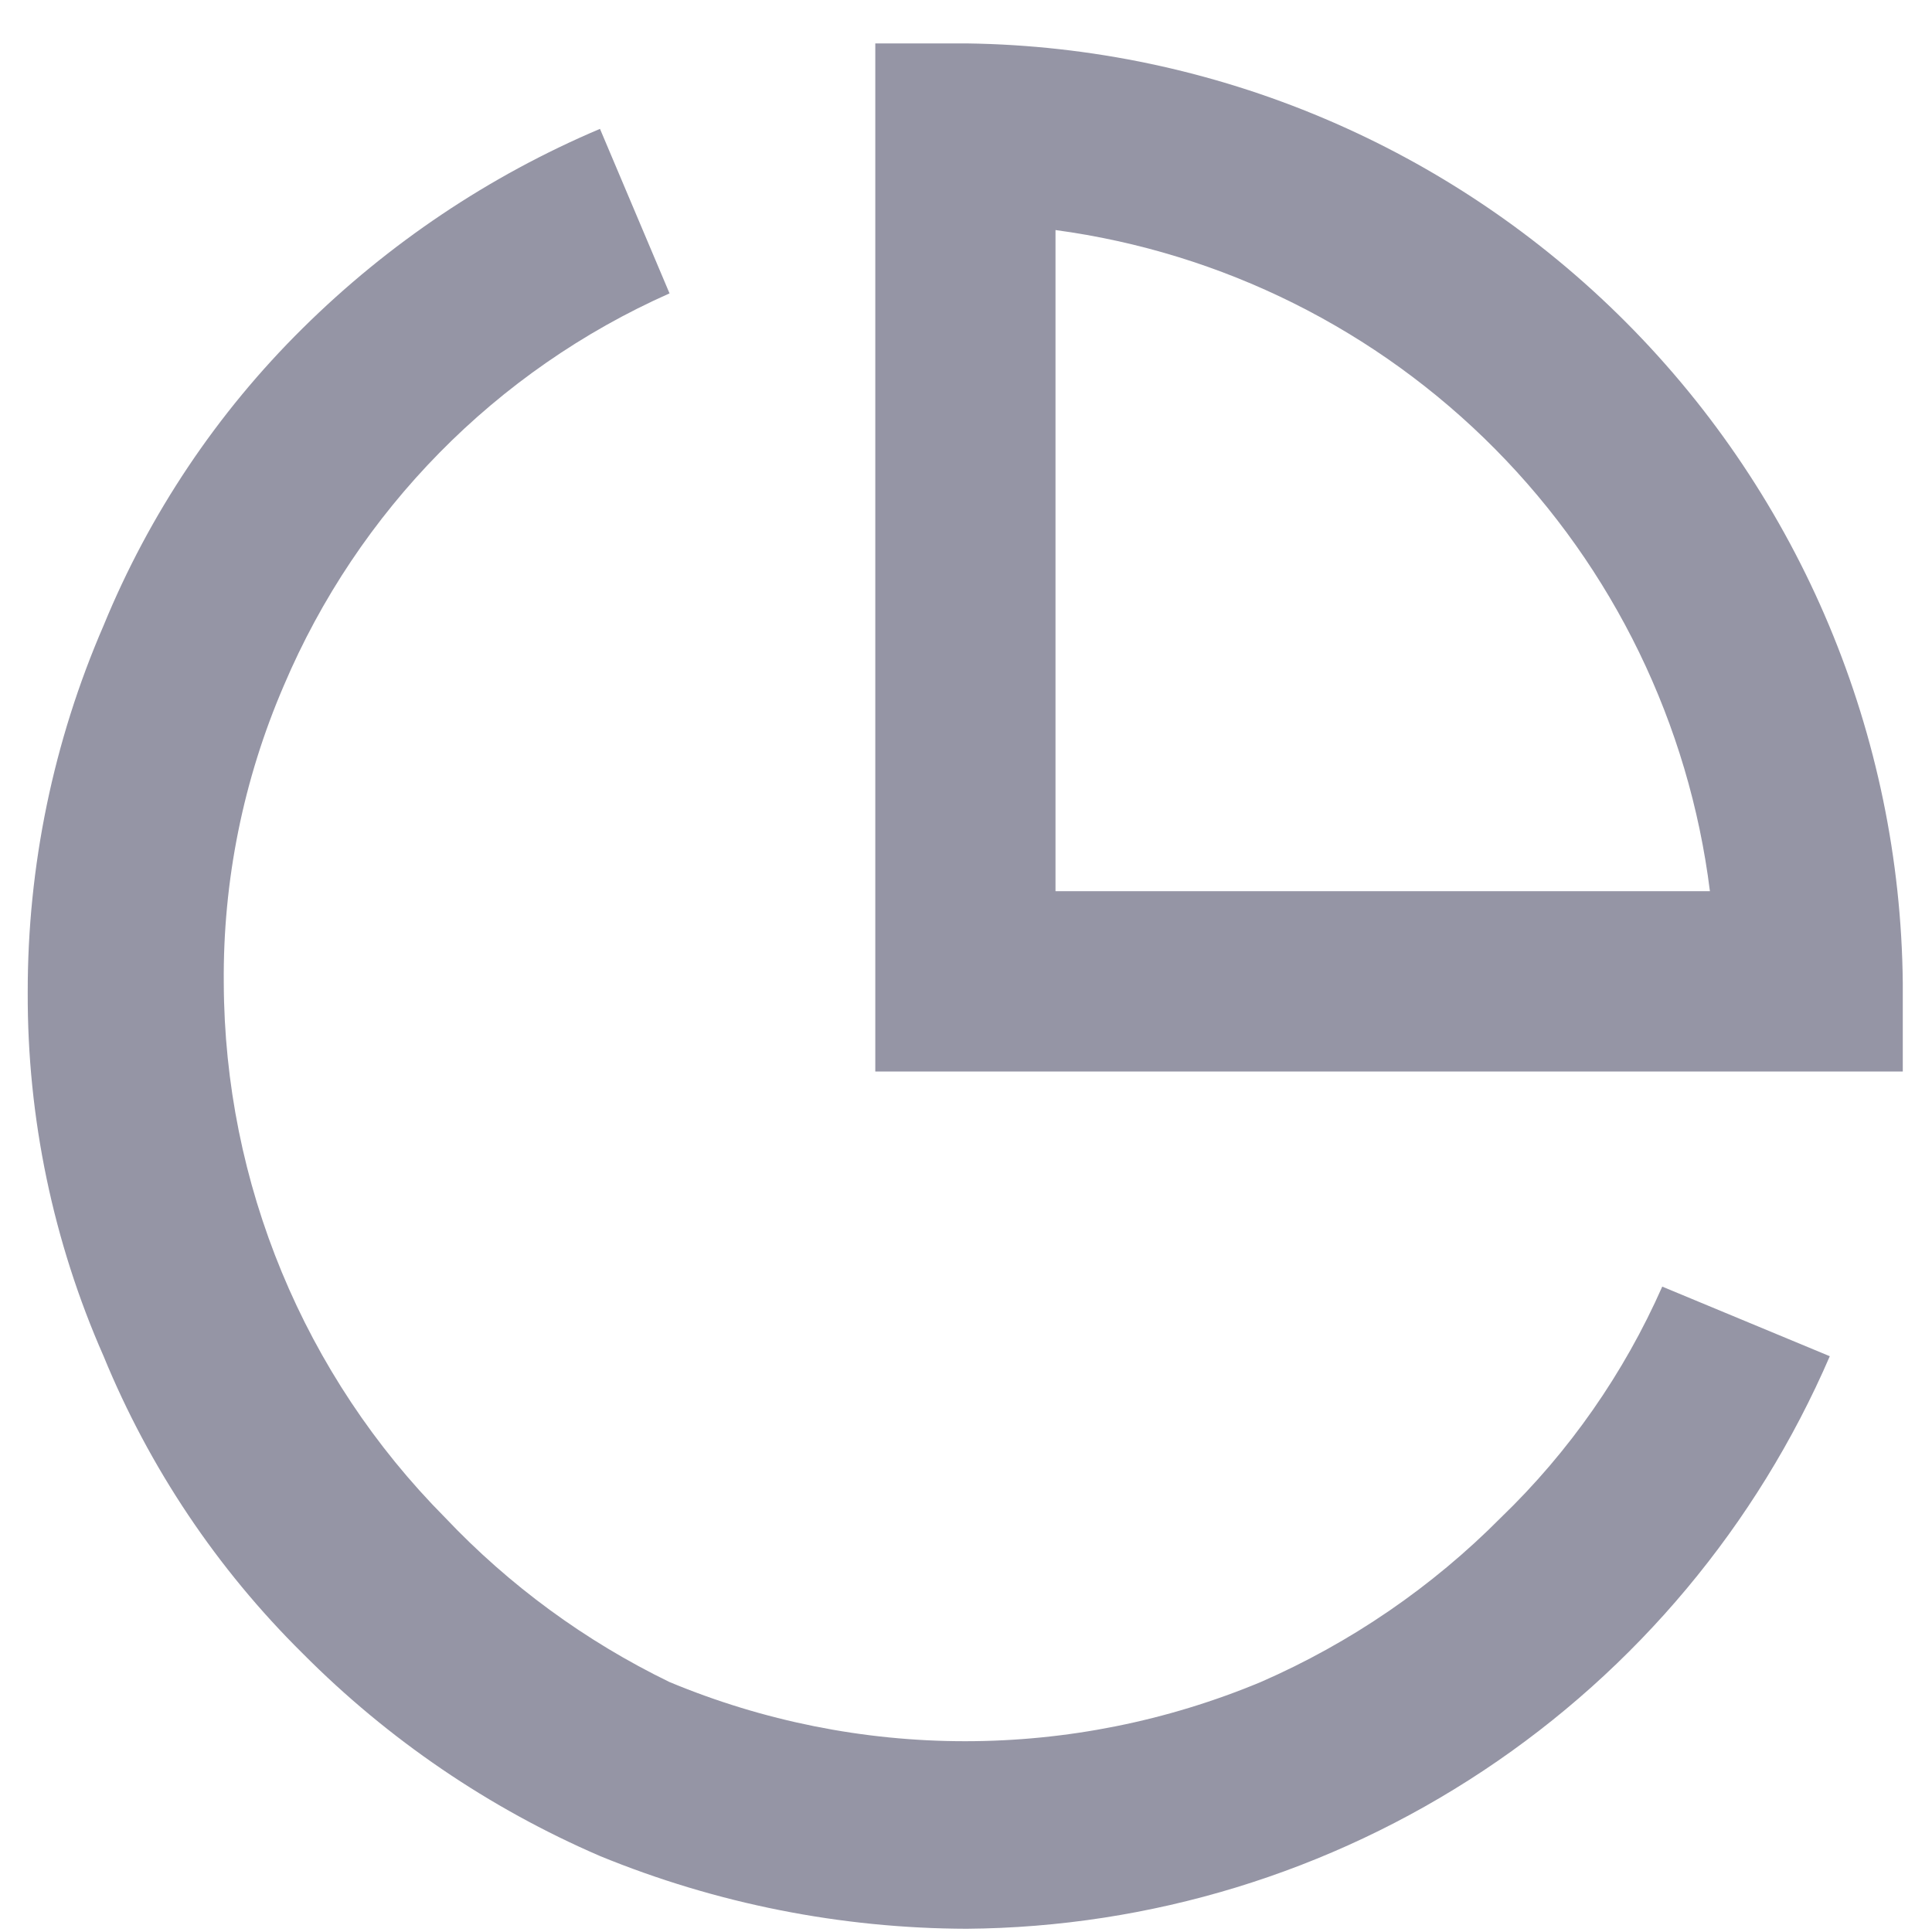
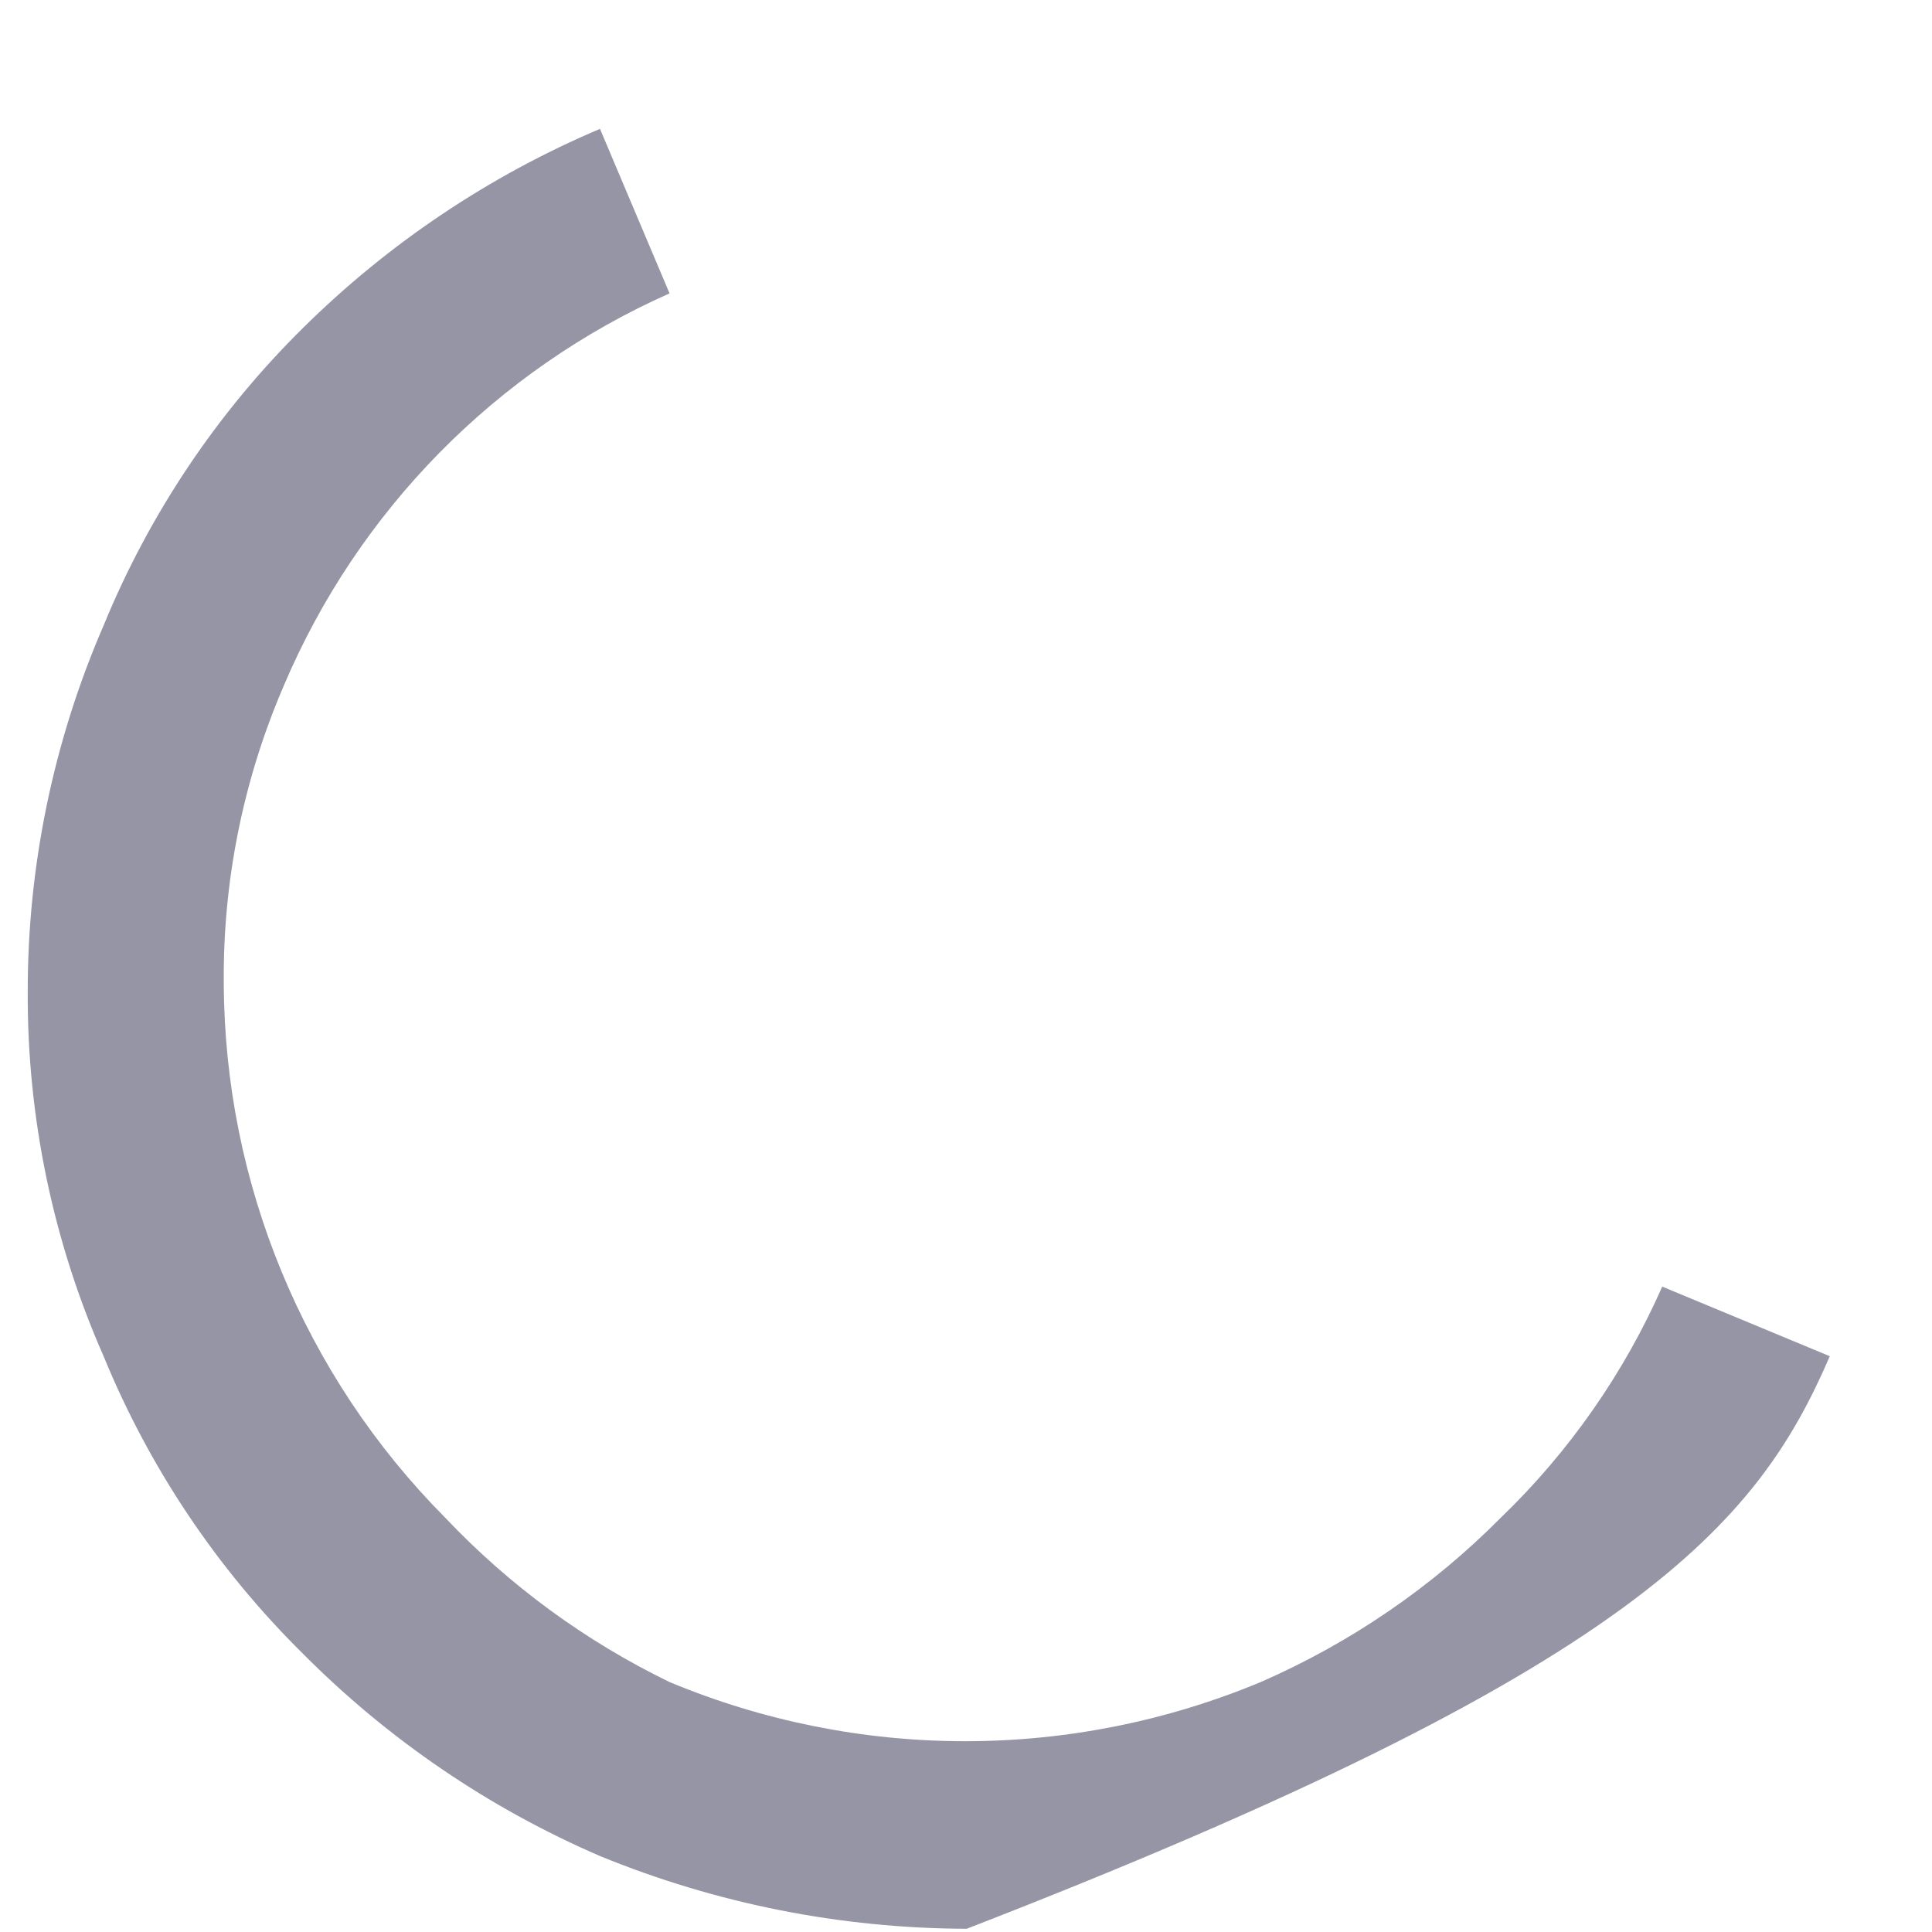
<svg xmlns="http://www.w3.org/2000/svg" width="40" height="40" viewBox="0 0 40 40" fill="none">
-   <path d="M31.076 31.419C29.648 32.859 27.96 34.014 26.102 34.825C24.163 35.633 22.083 36.05 19.982 36.05C17.881 36.05 15.801 35.633 13.862 34.825C12.12 33.979 10.545 32.826 9.214 31.419C6.293 28.476 4.647 24.499 4.633 20.351C4.614 18.235 5.038 16.138 5.876 14.195C7.413 10.573 10.267 7.67 13.862 6.074L12.422 2.668C10.128 3.64 8.04 5.041 6.269 6.794C4.494 8.547 3.092 10.641 2.145 12.95C1.105 15.348 0.57 17.934 0.574 20.547C0.564 23.14 1.099 25.707 2.145 28.079C3.092 30.388 4.494 32.482 6.269 34.235C8.034 36.012 10.123 37.435 12.422 38.427C14.832 39.415 17.41 39.926 20.015 39.933C23.821 39.903 27.536 38.766 30.709 36.661C33.881 34.557 36.374 31.575 37.884 28.079L34.415 26.638C33.622 28.433 32.489 30.057 31.076 31.419V31.419Z" fill="#9595A5" />
-   <path d="M20.02 0.899H18.122V22.184H39.395V20.351C39.344 15.219 37.288 10.311 33.668 6.676C30.047 3.041 25.149 0.968 20.02 0.899V0.899ZM21.853 18.451V4.763C25.305 5.228 28.506 6.823 30.957 9.299C33.408 11.775 34.971 14.993 35.402 18.451H21.853Z" fill="#9595A5" />
+   <path d="M31.076 31.419C29.648 32.859 27.96 34.014 26.102 34.825C24.163 35.633 22.083 36.05 19.982 36.05C17.881 36.05 15.801 35.633 13.862 34.825C12.12 33.979 10.545 32.826 9.214 31.419C6.293 28.476 4.647 24.499 4.633 20.351C4.614 18.235 5.038 16.138 5.876 14.195C7.413 10.573 10.267 7.67 13.862 6.074L12.422 2.668C10.128 3.64 8.04 5.041 6.269 6.794C4.494 8.547 3.092 10.641 2.145 12.95C1.105 15.348 0.57 17.934 0.574 20.547C0.564 23.14 1.099 25.707 2.145 28.079C3.092 30.388 4.494 32.482 6.269 34.235C8.034 36.012 10.123 37.435 12.422 38.427C14.832 39.415 17.41 39.926 20.015 39.933C33.881 34.557 36.374 31.575 37.884 28.079L34.415 26.638C33.622 28.433 32.489 30.057 31.076 31.419V31.419Z" fill="#9595A5" />
</svg>